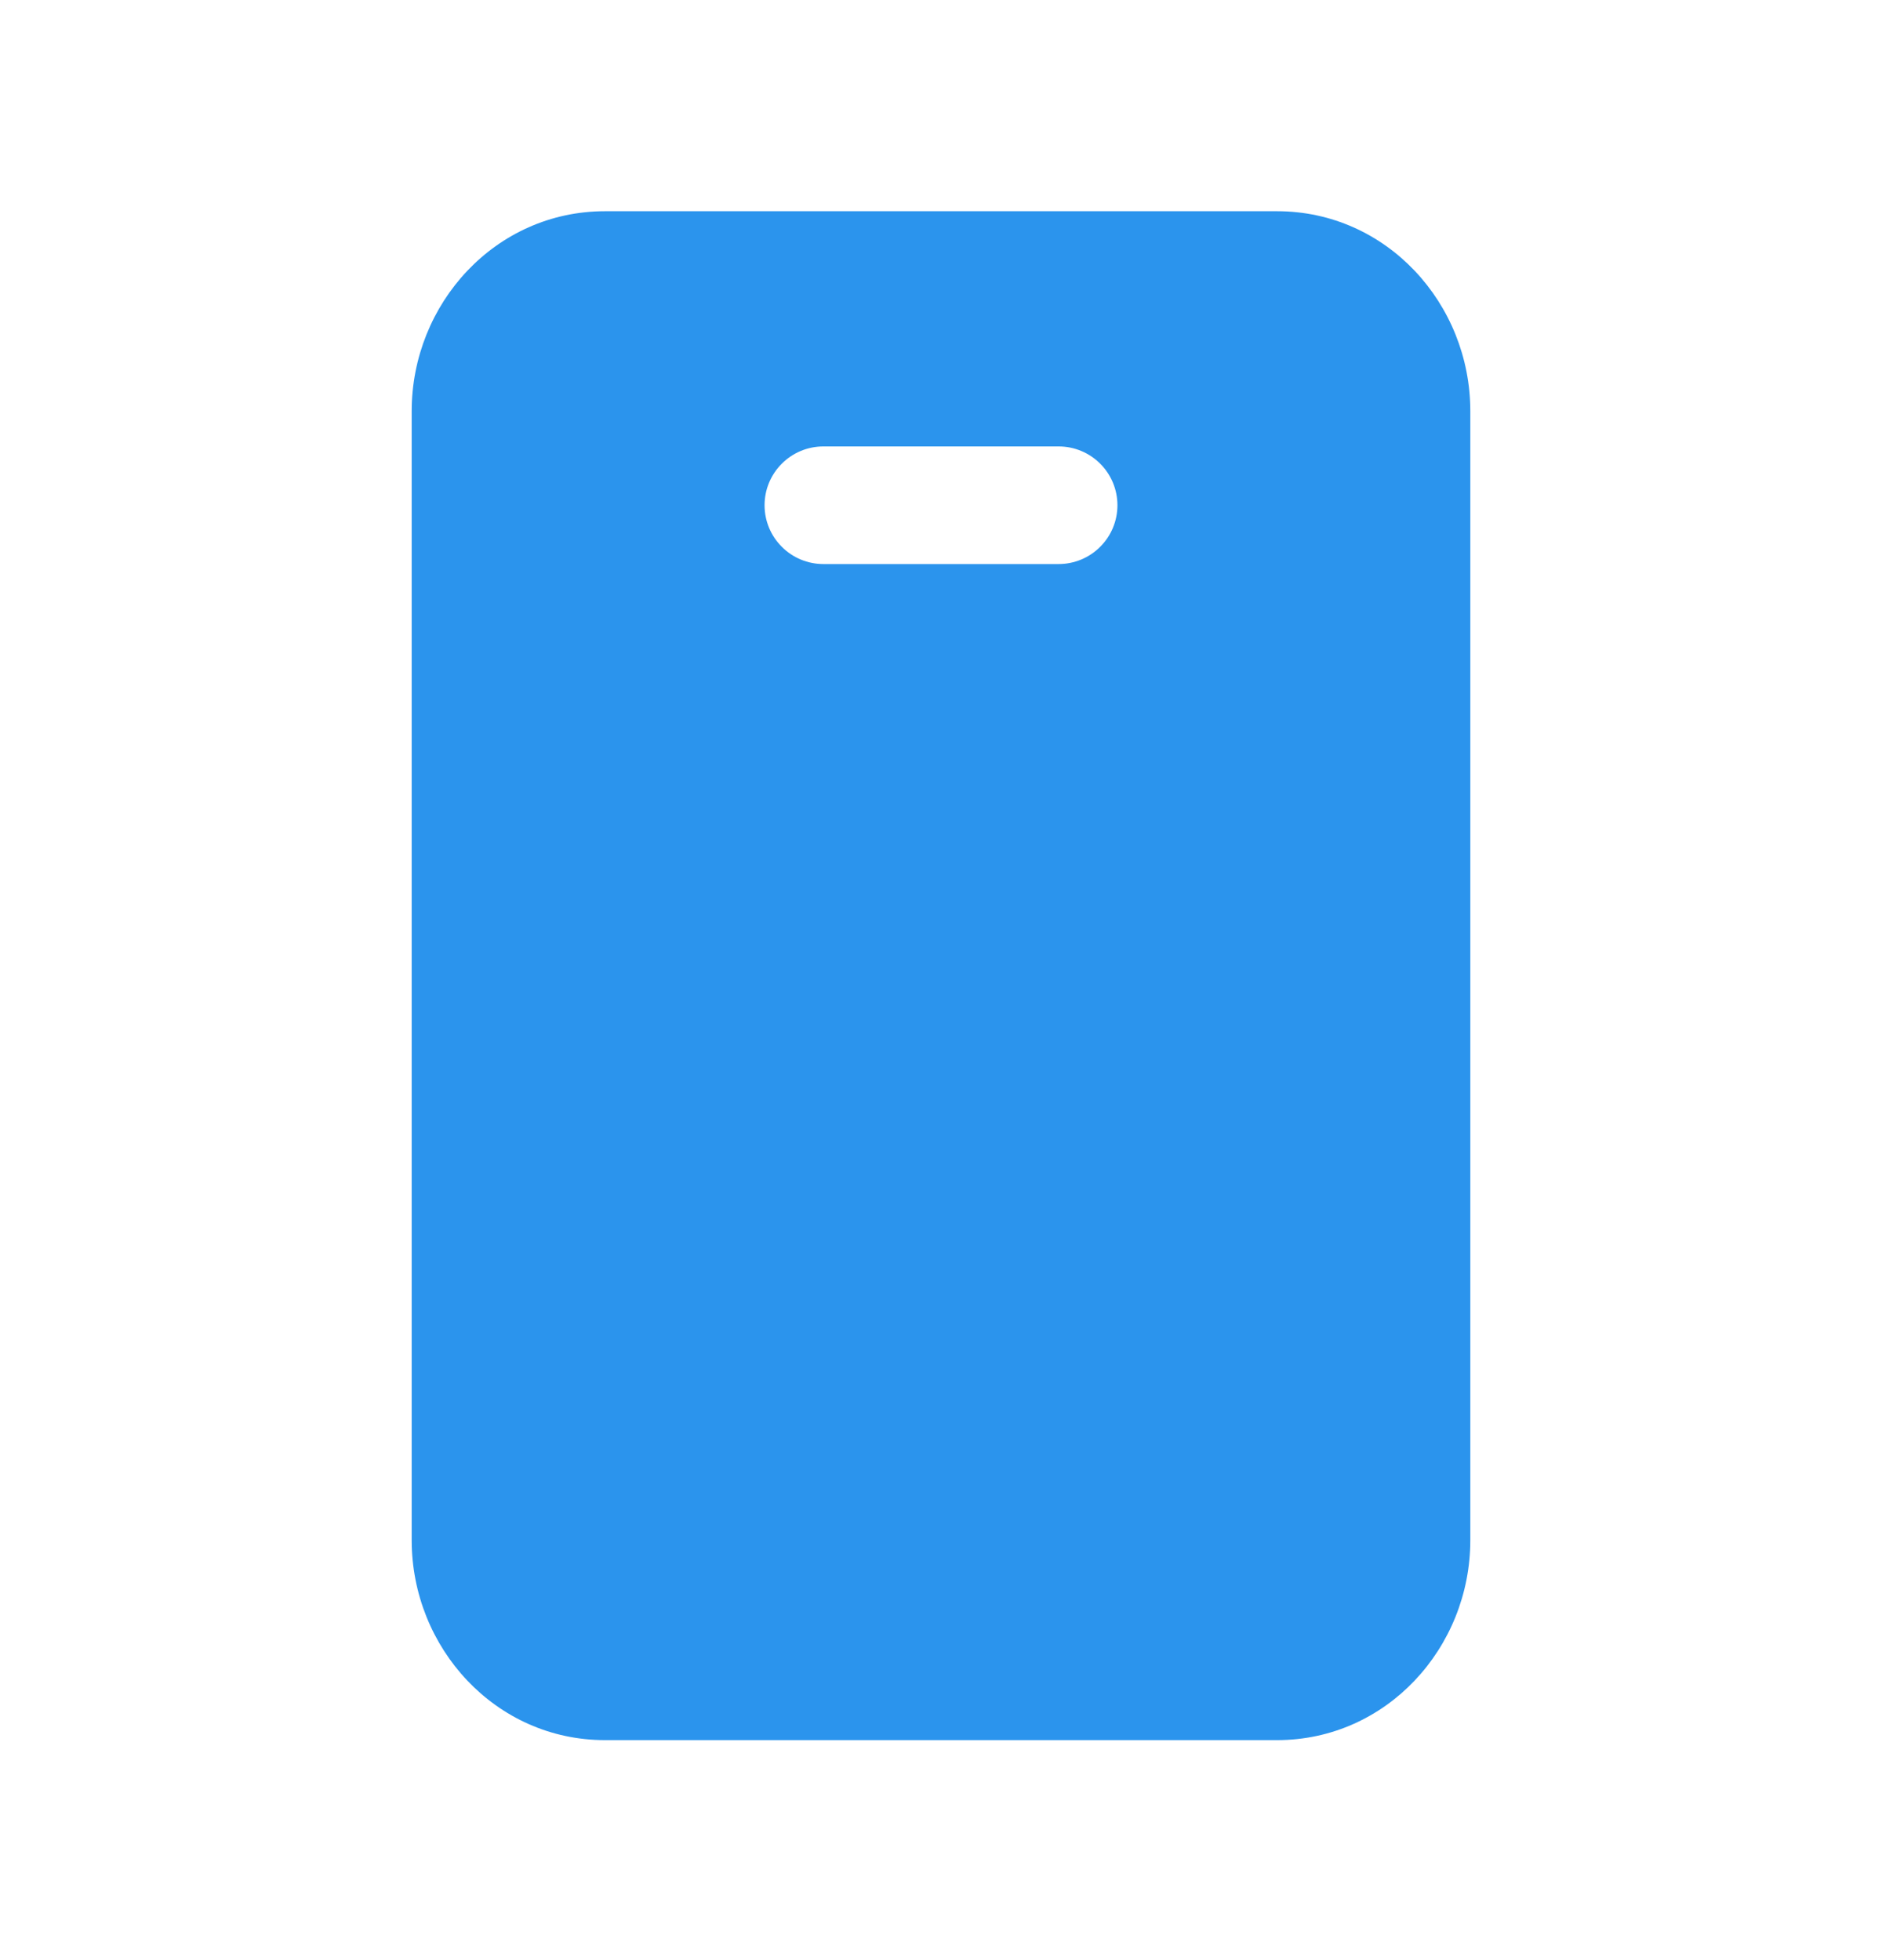
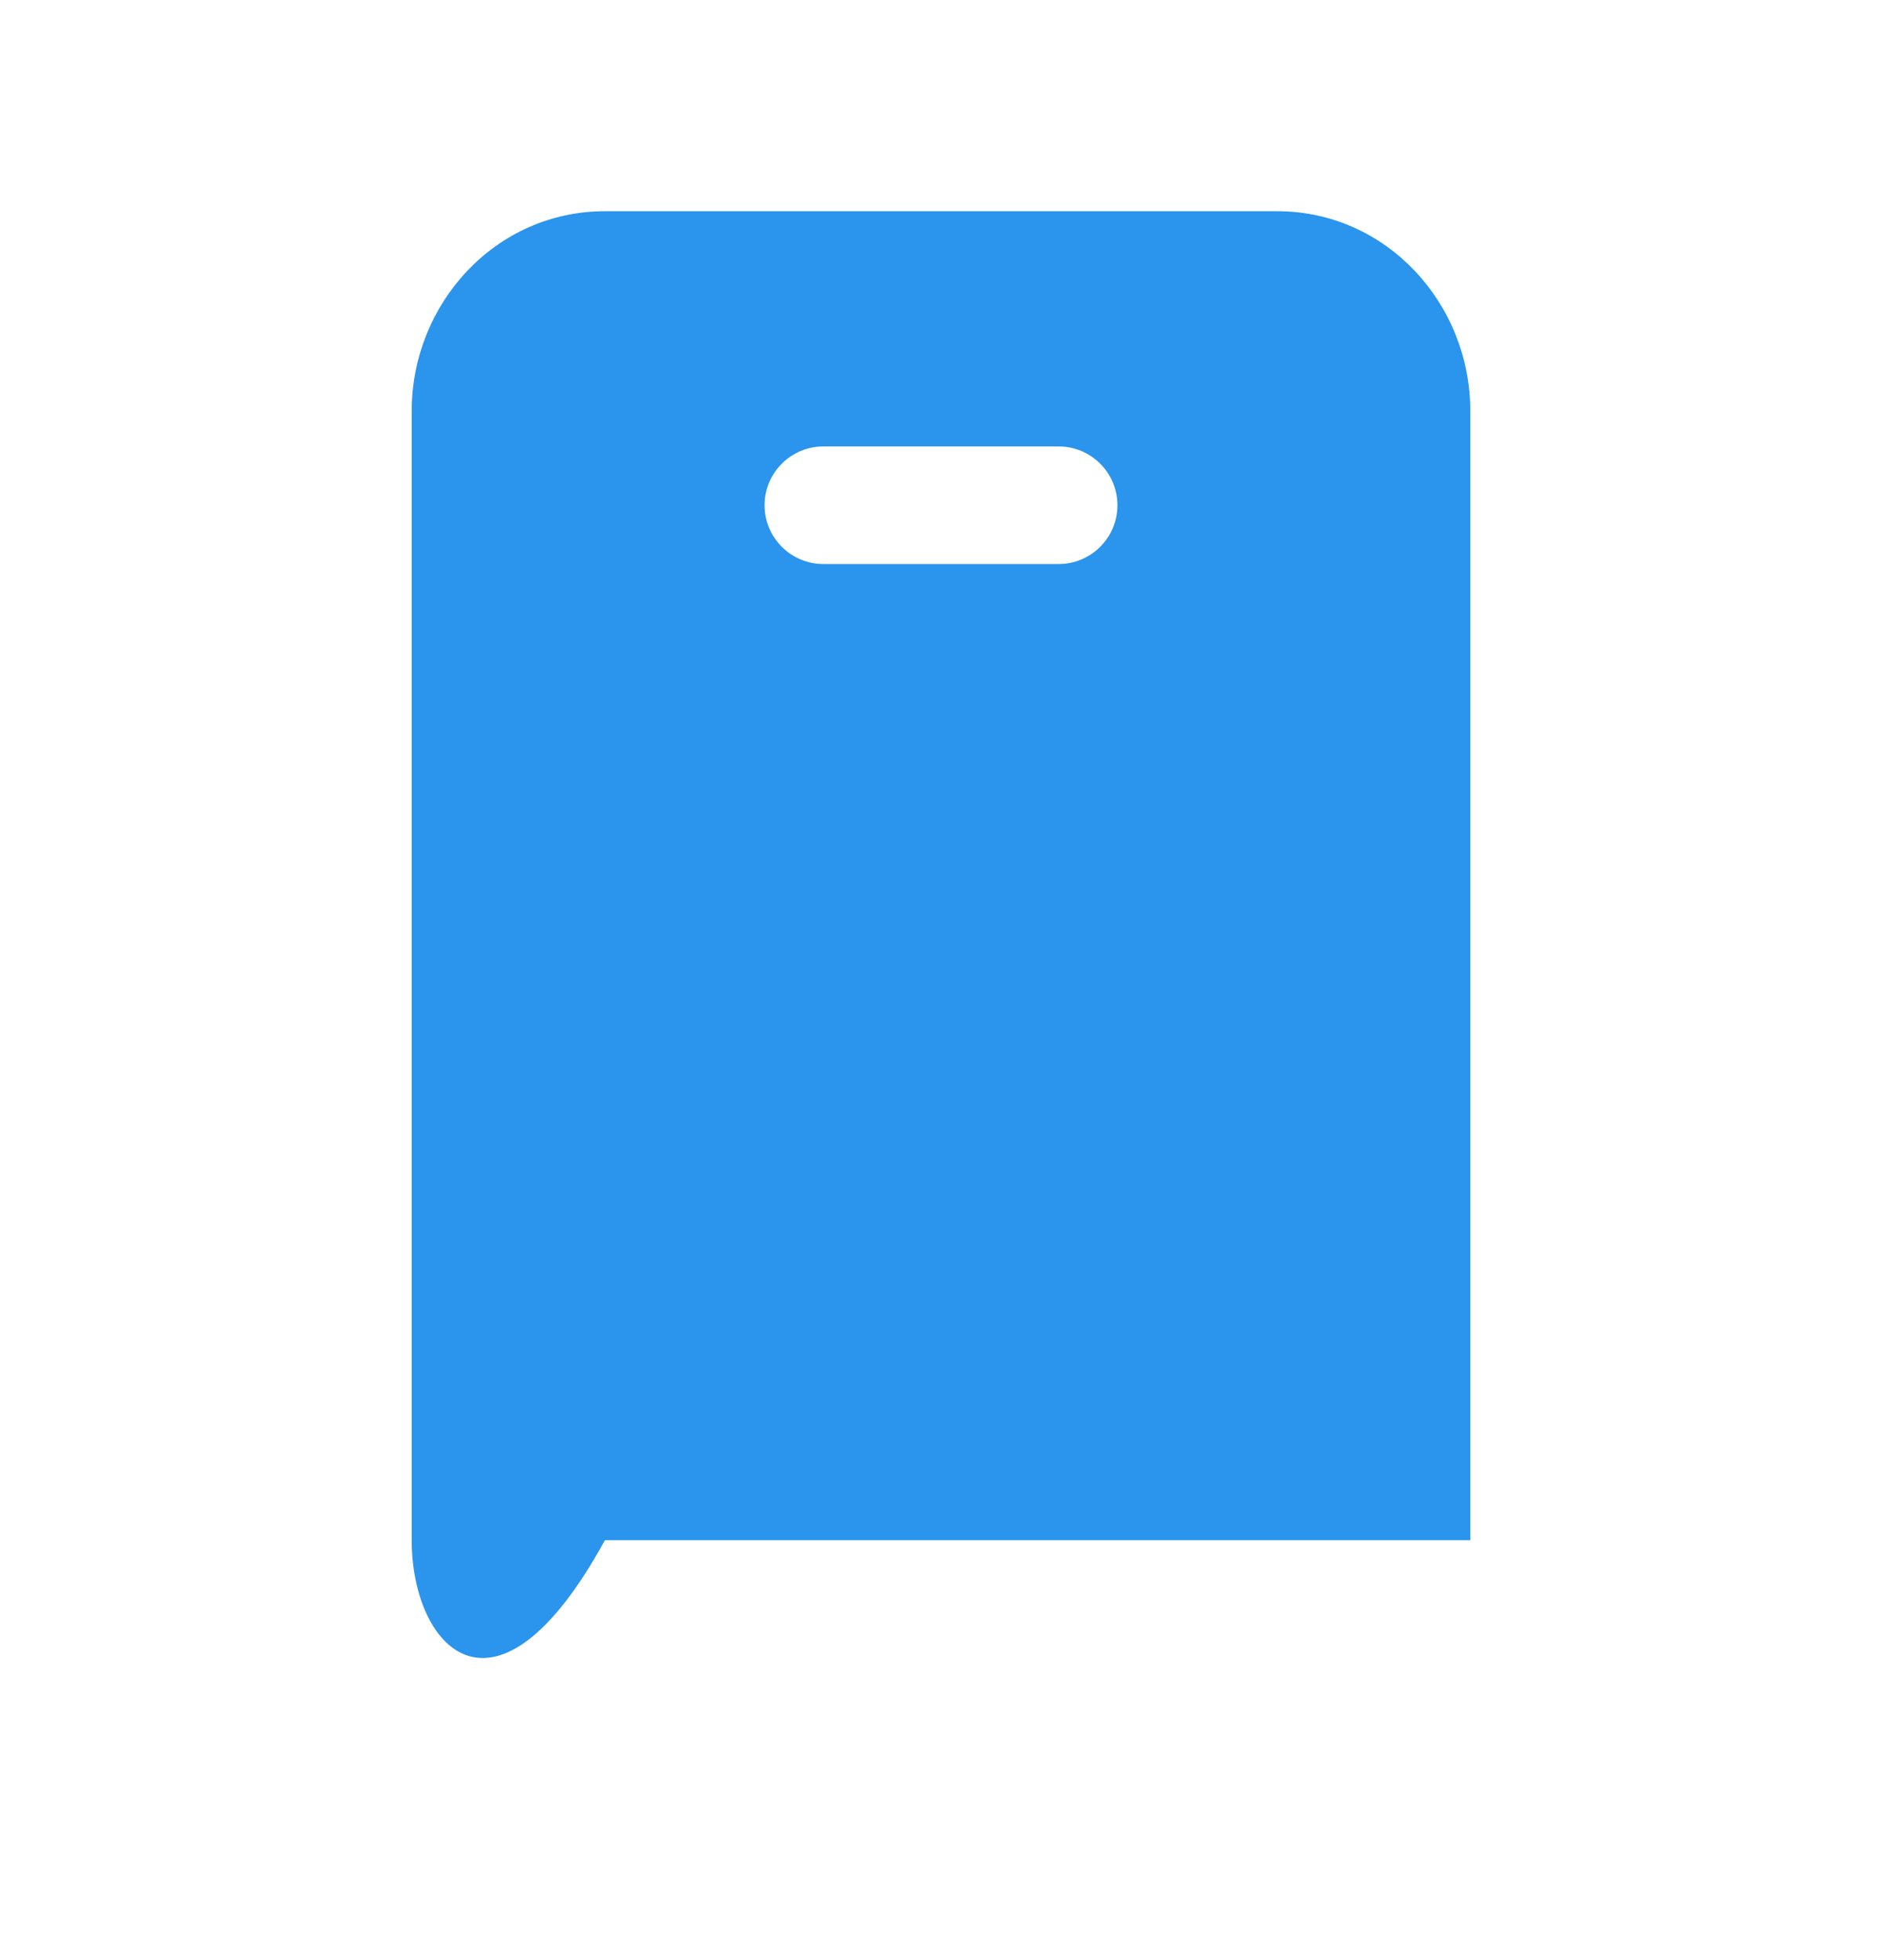
<svg xmlns="http://www.w3.org/2000/svg" width="24" height="25" viewBox="0 0 24 25" fill="none">
-   <path d="M5.25 5.244C5.25 3.871 6.32 2.694 7.714 2.694H16.286C17.681 2.694 18.75 3.871 18.75 5.244V19.644C18.75 21.017 17.68 22.194 16.286 22.194H7.714C6.319 22.194 5.25 21.017 5.25 19.644V5.244ZM10.5 5.694C10.301 5.694 10.11 5.773 9.97 5.914C9.829 6.054 9.75 6.245 9.75 6.444C9.75 6.643 9.829 6.834 9.97 6.974C10.11 7.115 10.301 7.194 10.5 7.194H13.5C13.699 7.194 13.89 7.115 14.03 6.974C14.171 6.834 14.25 6.643 14.25 6.444C14.25 6.245 14.171 6.054 14.03 5.914C13.89 5.773 13.699 5.694 13.5 5.694H10.5Z" fill="#2B94ED" />
+   <path d="M5.25 5.244C5.25 3.871 6.32 2.694 7.714 2.694H16.286C17.681 2.694 18.75 3.871 18.75 5.244V19.644H7.714C6.319 22.194 5.25 21.017 5.25 19.644V5.244ZM10.5 5.694C10.301 5.694 10.11 5.773 9.97 5.914C9.829 6.054 9.75 6.245 9.75 6.444C9.75 6.643 9.829 6.834 9.97 6.974C10.11 7.115 10.301 7.194 10.5 7.194H13.5C13.699 7.194 13.89 7.115 14.03 6.974C14.171 6.834 14.25 6.643 14.25 6.444C14.25 6.245 14.171 6.054 14.03 5.914C13.89 5.773 13.699 5.694 13.5 5.694H10.5Z" fill="#2B94ED" />
</svg>